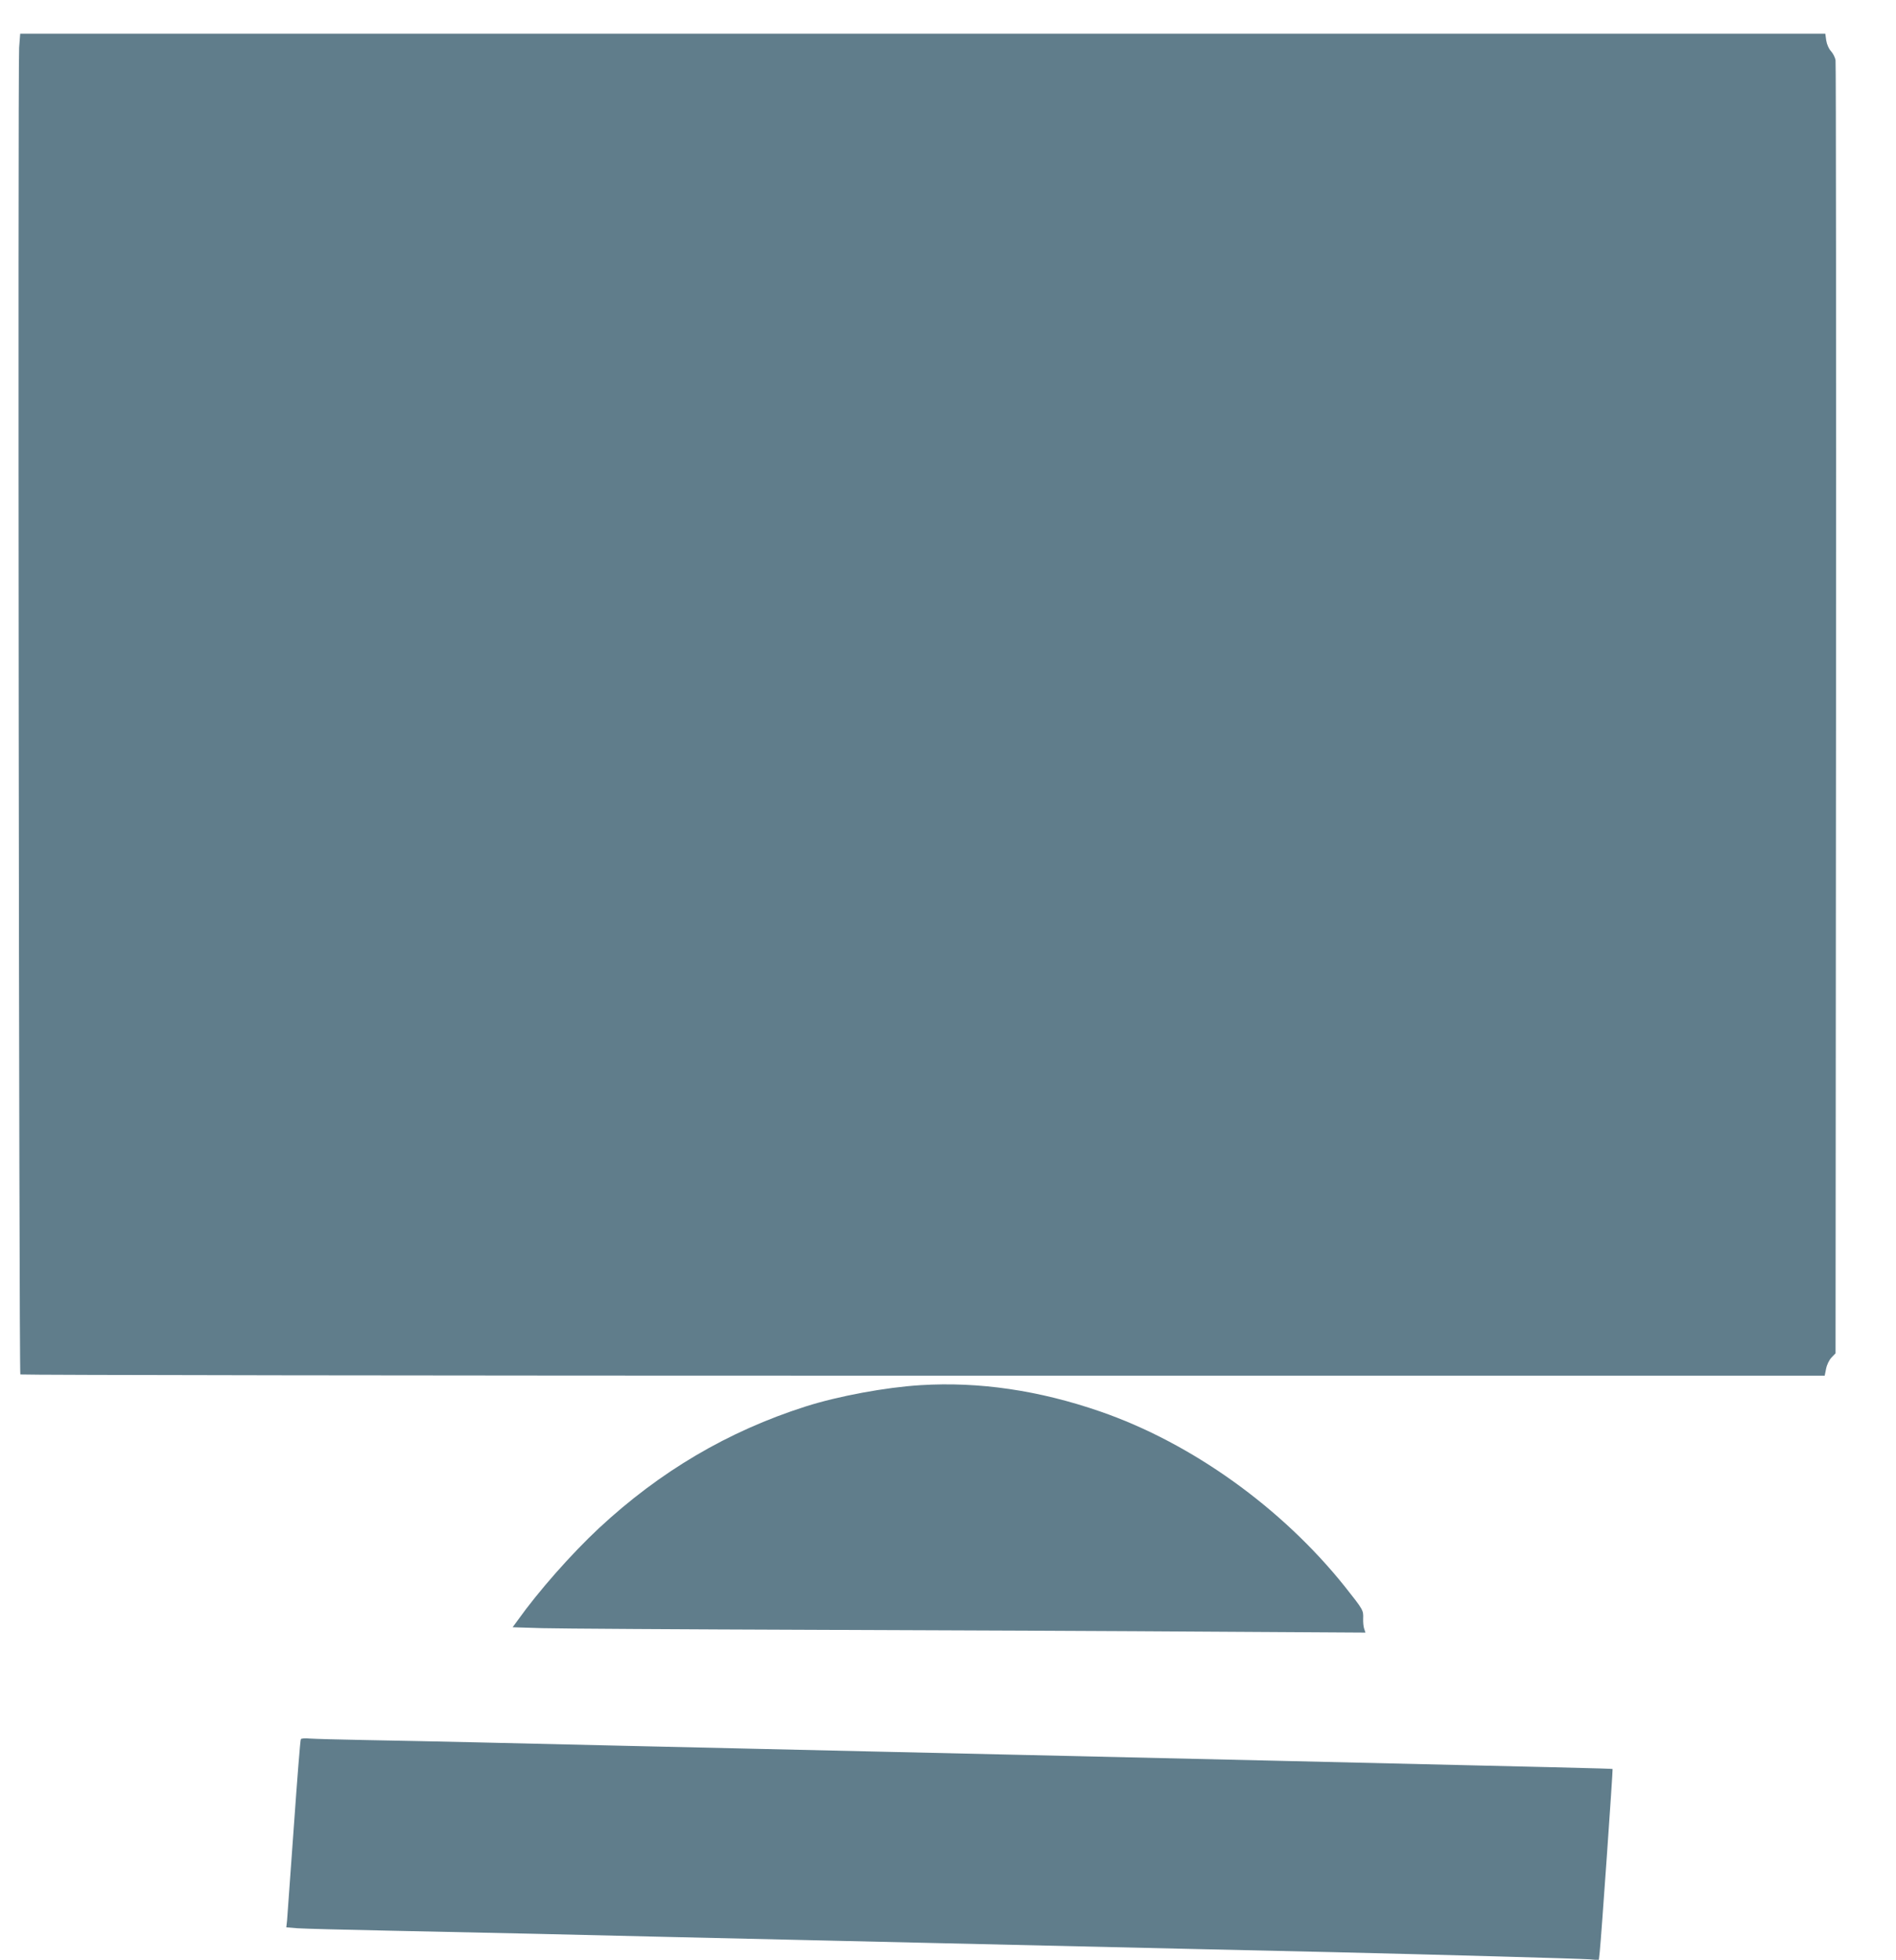
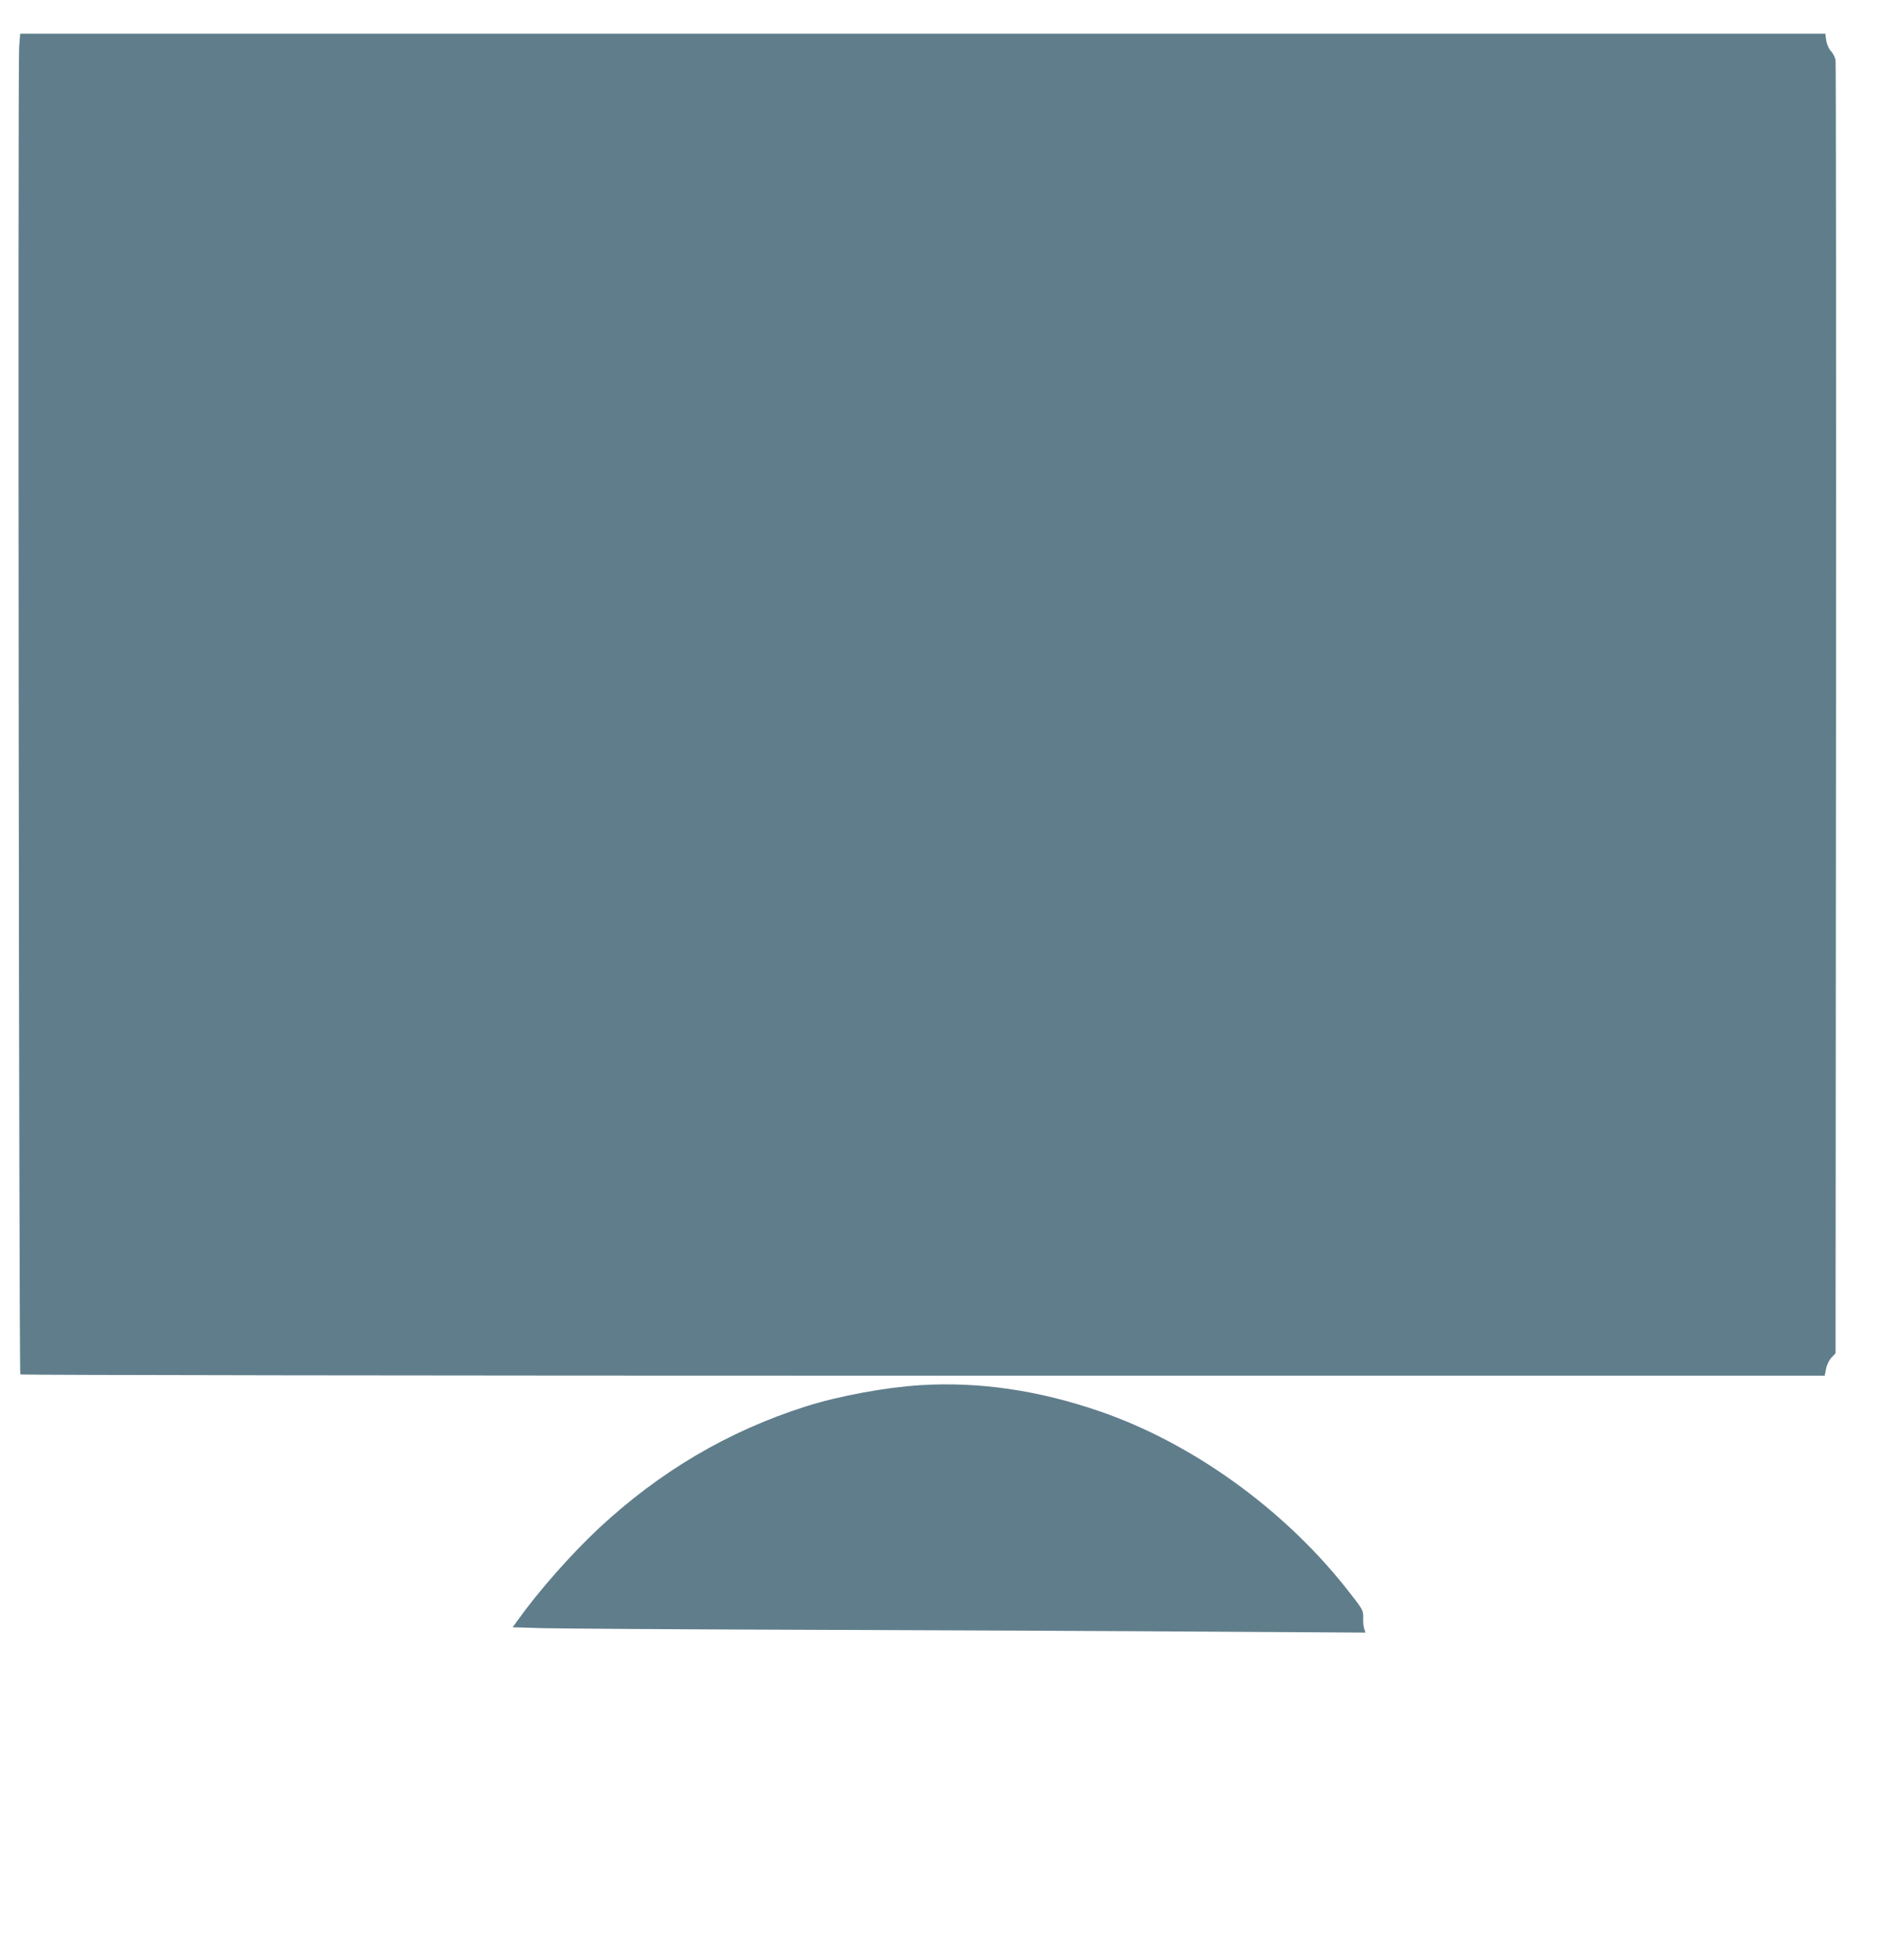
<svg xmlns="http://www.w3.org/2000/svg" version="1.0" width="1239pt" height="1280pt" viewBox="0 0 1239 1280" preserveAspectRatio="xMidYMid meet">
  <g transform="translate(0,1280) scale(0.1,-0.1)" fill="#607d8b" stroke="none">
    <path d="M125 12488 c-9 -138 -1 -8655 8 -8665 5 -4 2660 -8 5900 -8 l5891 0 9 45 c5 26 20 57 35 73 l27 28 3 4207 c1 2314 0 4222 -3 4239 -3 18 -17 45 -30 59 -14 15 -27 44 -31 70 l-6 44 -5898 0 -5898 0 -7 -92z" />
    <path d="M6015 3753 c-228 -14 -536 -71 -750 -139 -508 -162 -952 -424 -1351 -795 -180 -168 -394 -410 -531 -602 l-33 -45 193 -6 c105 -3 912 -8 1792 -11 880 -3 2047 -8 2594 -12 l994 -6 -8 24 c-5 13 -8 44 -7 68 2 55 1 56 -120 209 -411 514 -1001 937 -1598 1143 -399 138 -792 196 -1175 172z" />
-     <path d="M1966 1441 c-4 -5 -24 -263 -46 -573 -22 -310 -42 -584 -44 -610 l-5 -46 72 -6 c40 -3 313 -10 607 -16 294 -6 715 -15 935 -20 220 -5 603 -14 850 -20 248 -6 641 -15 875 -20 234 -5 625 -14 870 -20 483 -11 1073 -25 1740 -40 234 -5 632 -14 885 -20 676 -16 1611 -42 1682 -47 l61 -5 6 54 c9 79 87 1191 84 1194 -4 3 -307 10 -2198 54 -817 19 -1305 30 -1740 40 -239 5 -635 14 -880 20 -245 6 -636 15 -870 20 -234 5 -627 14 -875 20 -247 6 -632 15 -855 20 -223 5 -549 12 -725 15 -176 3 -343 8 -372 10 -28 3 -54 1 -57 -4z" />
  </g>
</svg>